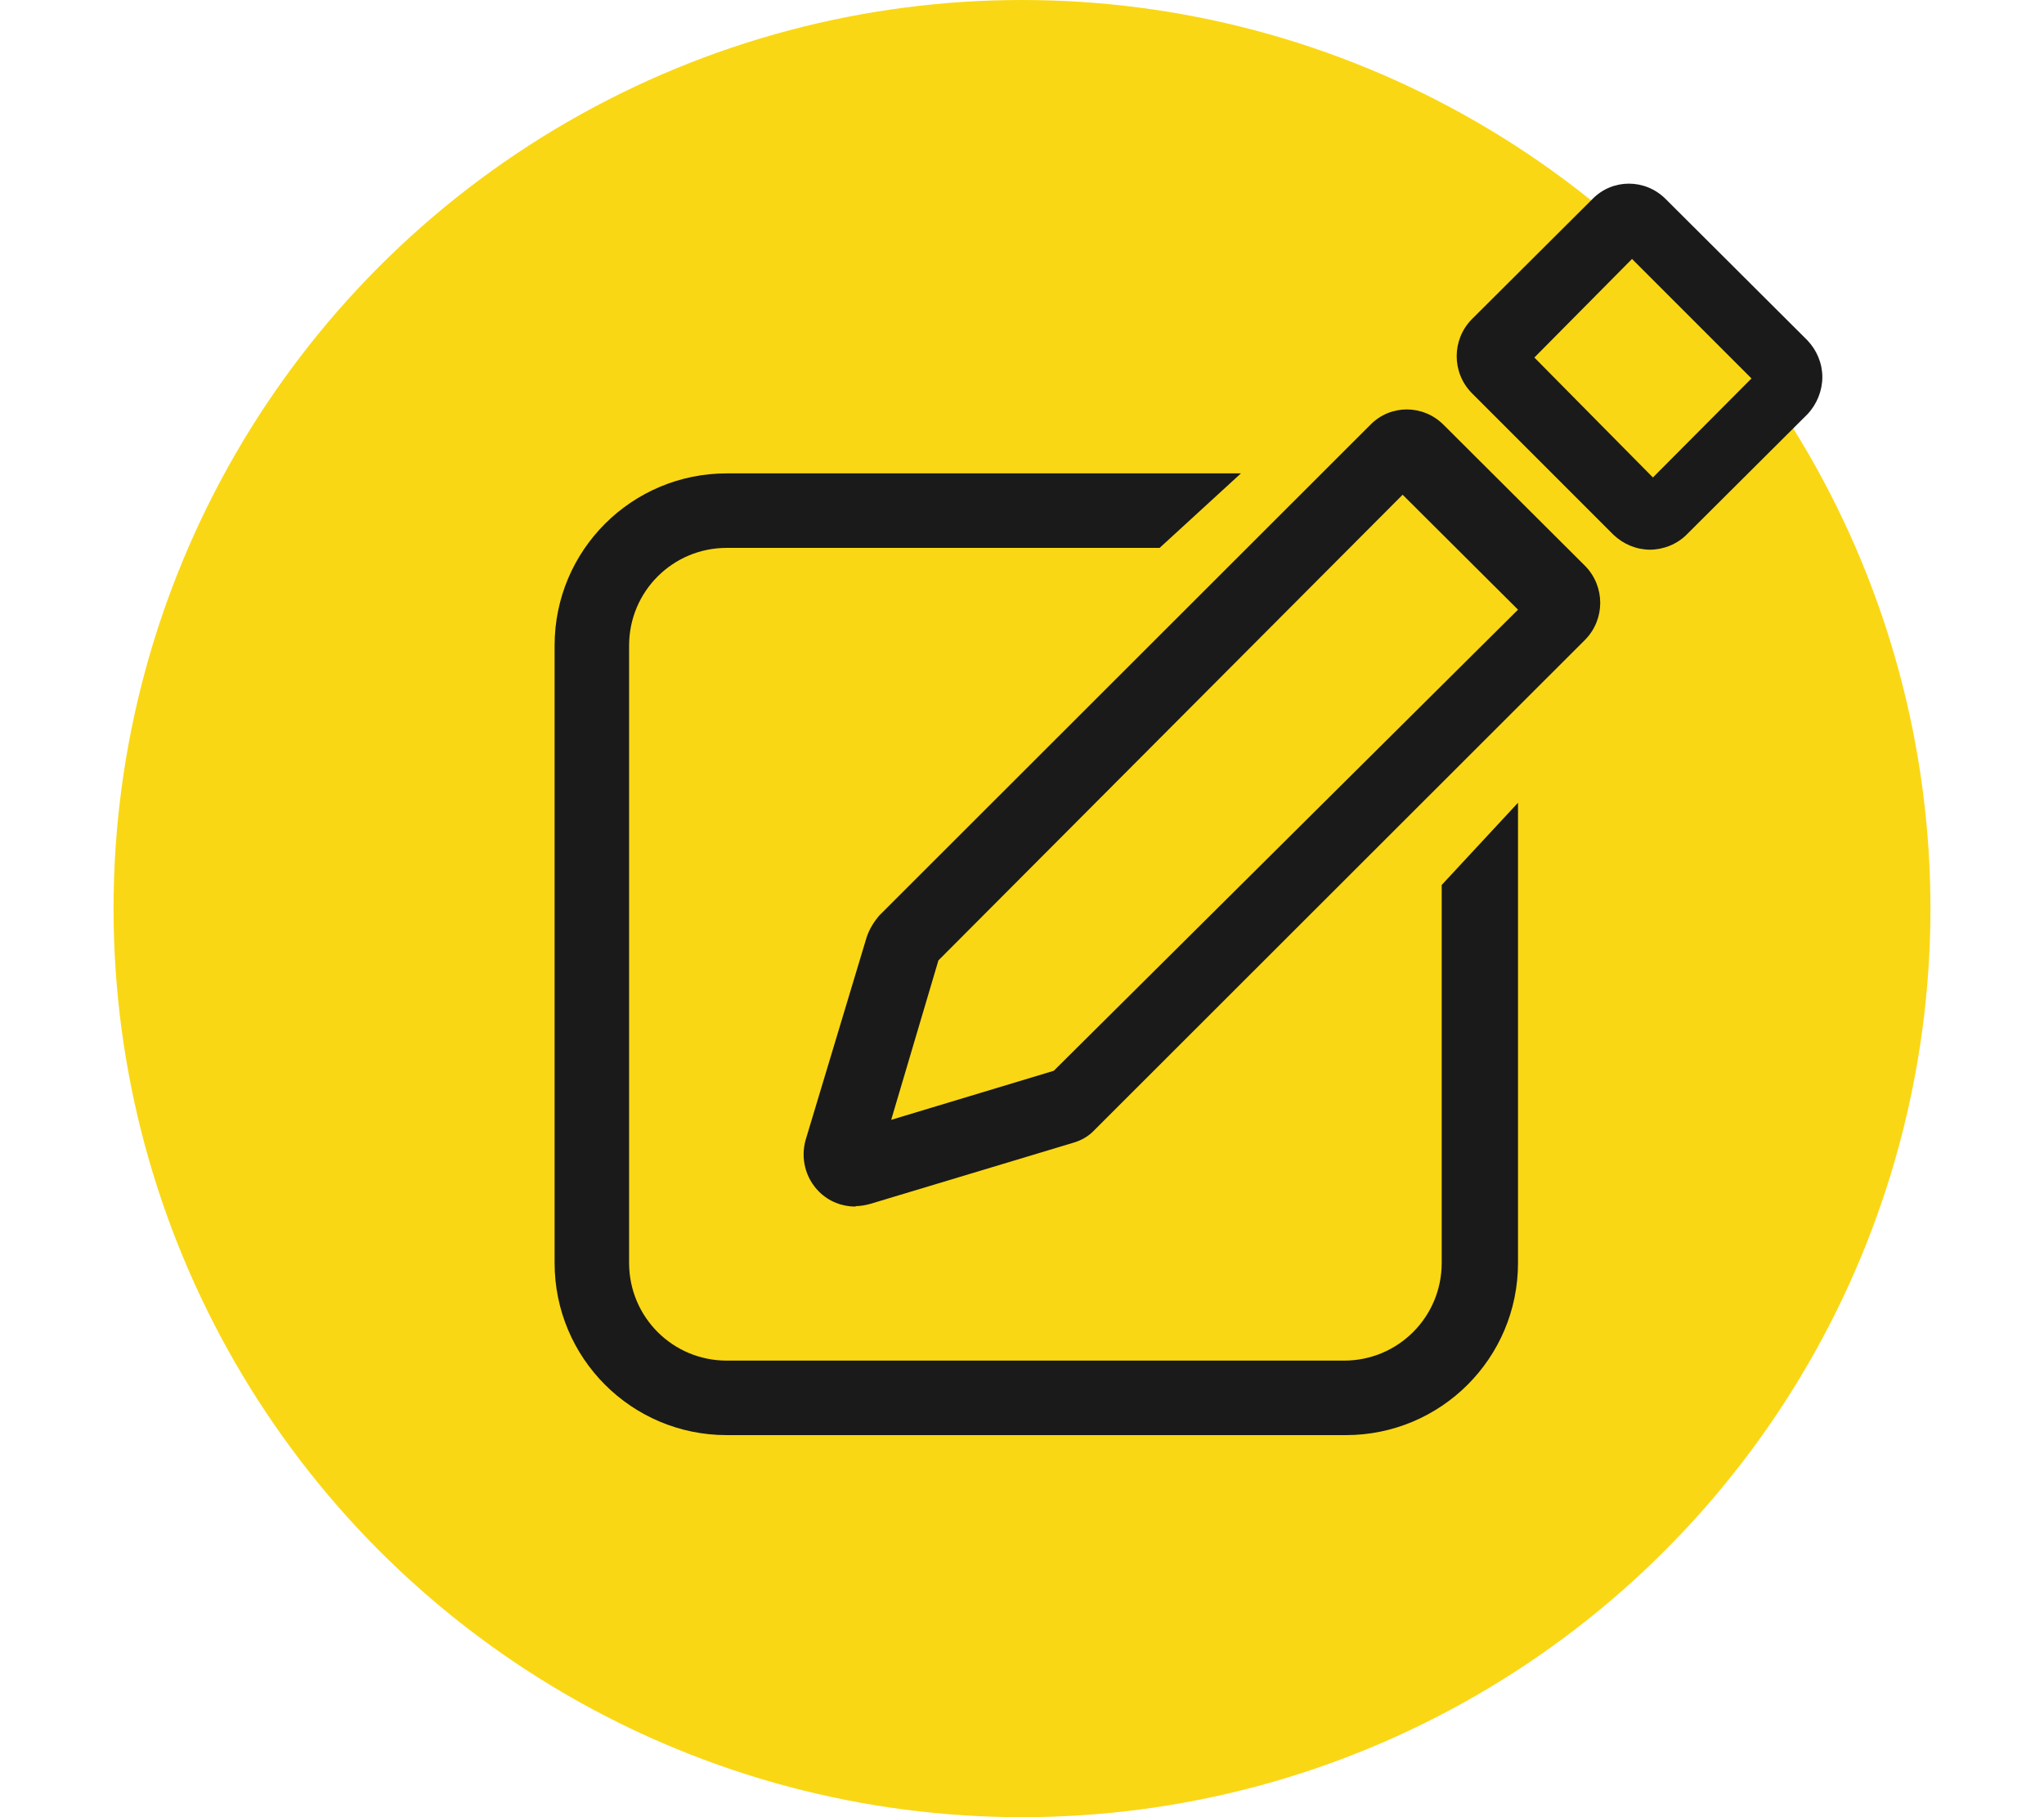
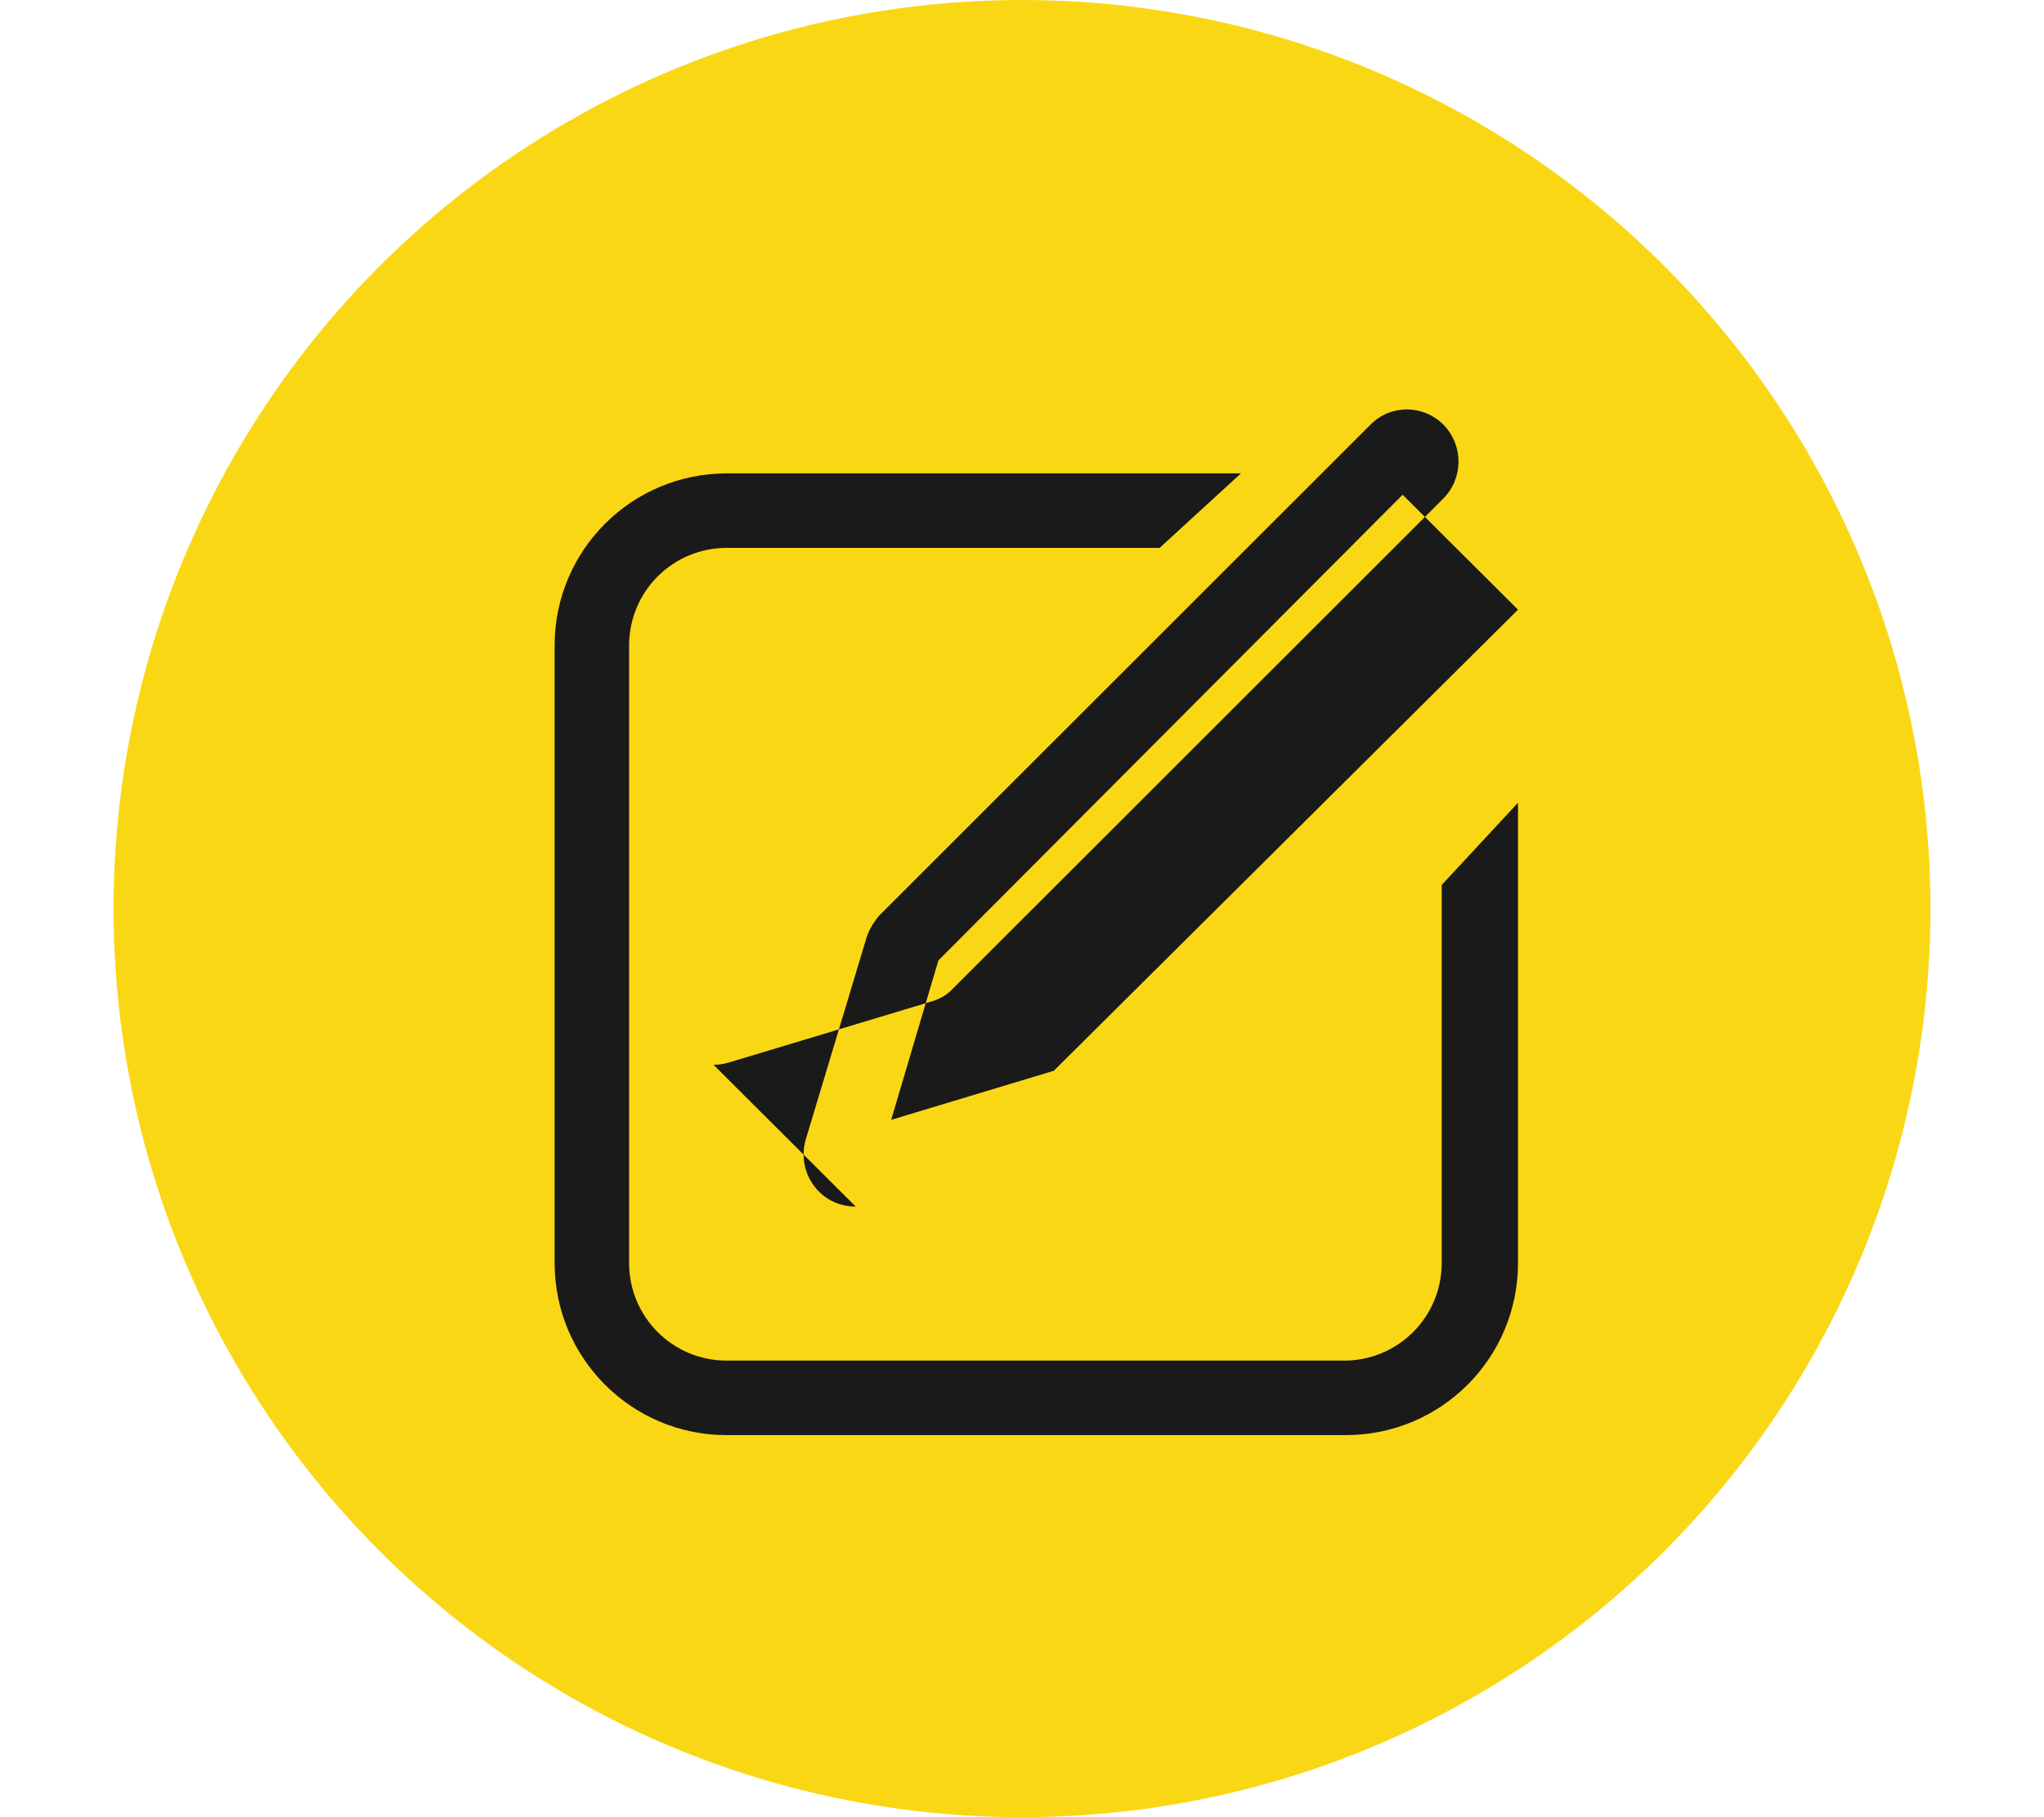
<svg xmlns="http://www.w3.org/2000/svg" id="uuid-8498a131-2cb1-4f79-a9c2-88ab900e4c65" width="45" height="40" viewBox="0 0 45 40">
  <defs>
    <style>.uuid-c4c0e7ee-8de7-4b7b-9601-039414c1f47f{fill:#fad714;}.uuid-e9115465-4a3b-4a5c-acfe-8bc8268aa70d{fill:#1a1a1a;}</style>
  </defs>
  <circle class="uuid-c4c0e7ee-8de7-4b7b-9601-039414c1f47f" cx="22.5" cy="20" r="20" />
  <path class="uuid-e9115465-4a3b-4a5c-acfe-8bc8268aa70d" d="M29.59,31.59h-13.59c-2.1,0-3.79-1.7-3.79-3.79v-13.59c0-2.1,1.7-3.79,3.79-3.79h11.32l-1.79,1.64h-9.53c-1.19,0-2.15.96-2.15,2.15v13.59c0,1.19.96,2.15,2.15,2.15h13.59c1.19,0,2.15-.96,2.15-2.15h0v-8.32l1.68-1.81v10.13c0,2.1-1.7,3.79-3.79,3.79-.01,0-.03,0-.04,0Z" />
-   <path class="uuid-e9115465-4a3b-4a5c-acfe-8bc8268aa70d" d="M36.33,12.1c-.3,0-.59-.12-.81-.33l-3.12-3.12c-.44-.45-.44-1.17,0-1.62l2.66-2.65c.44-.45,1.16-.45,1.61,0,0,0,0,0,0,0l3.12,3.11c.21.22.33.51.33.81,0,.3-.12.6-.33.82l-2.66,2.65c-.21.21-.51.33-.81.33ZM33.78,7.87l2.61,2.64,2.17-2.18-2.63-2.63-2.15,2.17Z" />
-   <path class="uuid-e9115465-4a3b-4a5c-acfe-8bc8268aa70d" d="M18.84,26.56c-.3,0-.59-.11-.81-.33-.3-.3-.41-.74-.29-1.15l1.34-4.45c.06-.18.16-.34.28-.48l10.81-10.8c.44-.45,1.16-.45,1.61,0,0,0,0,0,0,0l3.12,3.11c.44.45.44,1.17,0,1.62l-10.81,10.8c-.13.14-.3.23-.48.28l-4.45,1.34c-.11.03-.22.05-.33.05ZM20.66,21.14l-1.04,3.51,3.58-1.08,10.22-10.15-2.54-2.53-10.22,10.25Z" />
+   <path class="uuid-e9115465-4a3b-4a5c-acfe-8bc8268aa70d" d="M18.84,26.56c-.3,0-.59-.11-.81-.33-.3-.3-.41-.74-.29-1.15l1.34-4.45c.06-.18.16-.34.28-.48l10.81-10.8c.44-.45,1.16-.45,1.61,0,0,0,0,0,0,0c.44.45.44,1.17,0,1.62l-10.81,10.8c-.13.14-.3.23-.48.28l-4.45,1.34c-.11.03-.22.05-.33.05ZM20.66,21.14l-1.04,3.51,3.58-1.08,10.22-10.15-2.54-2.53-10.22,10.25Z" />
</svg>